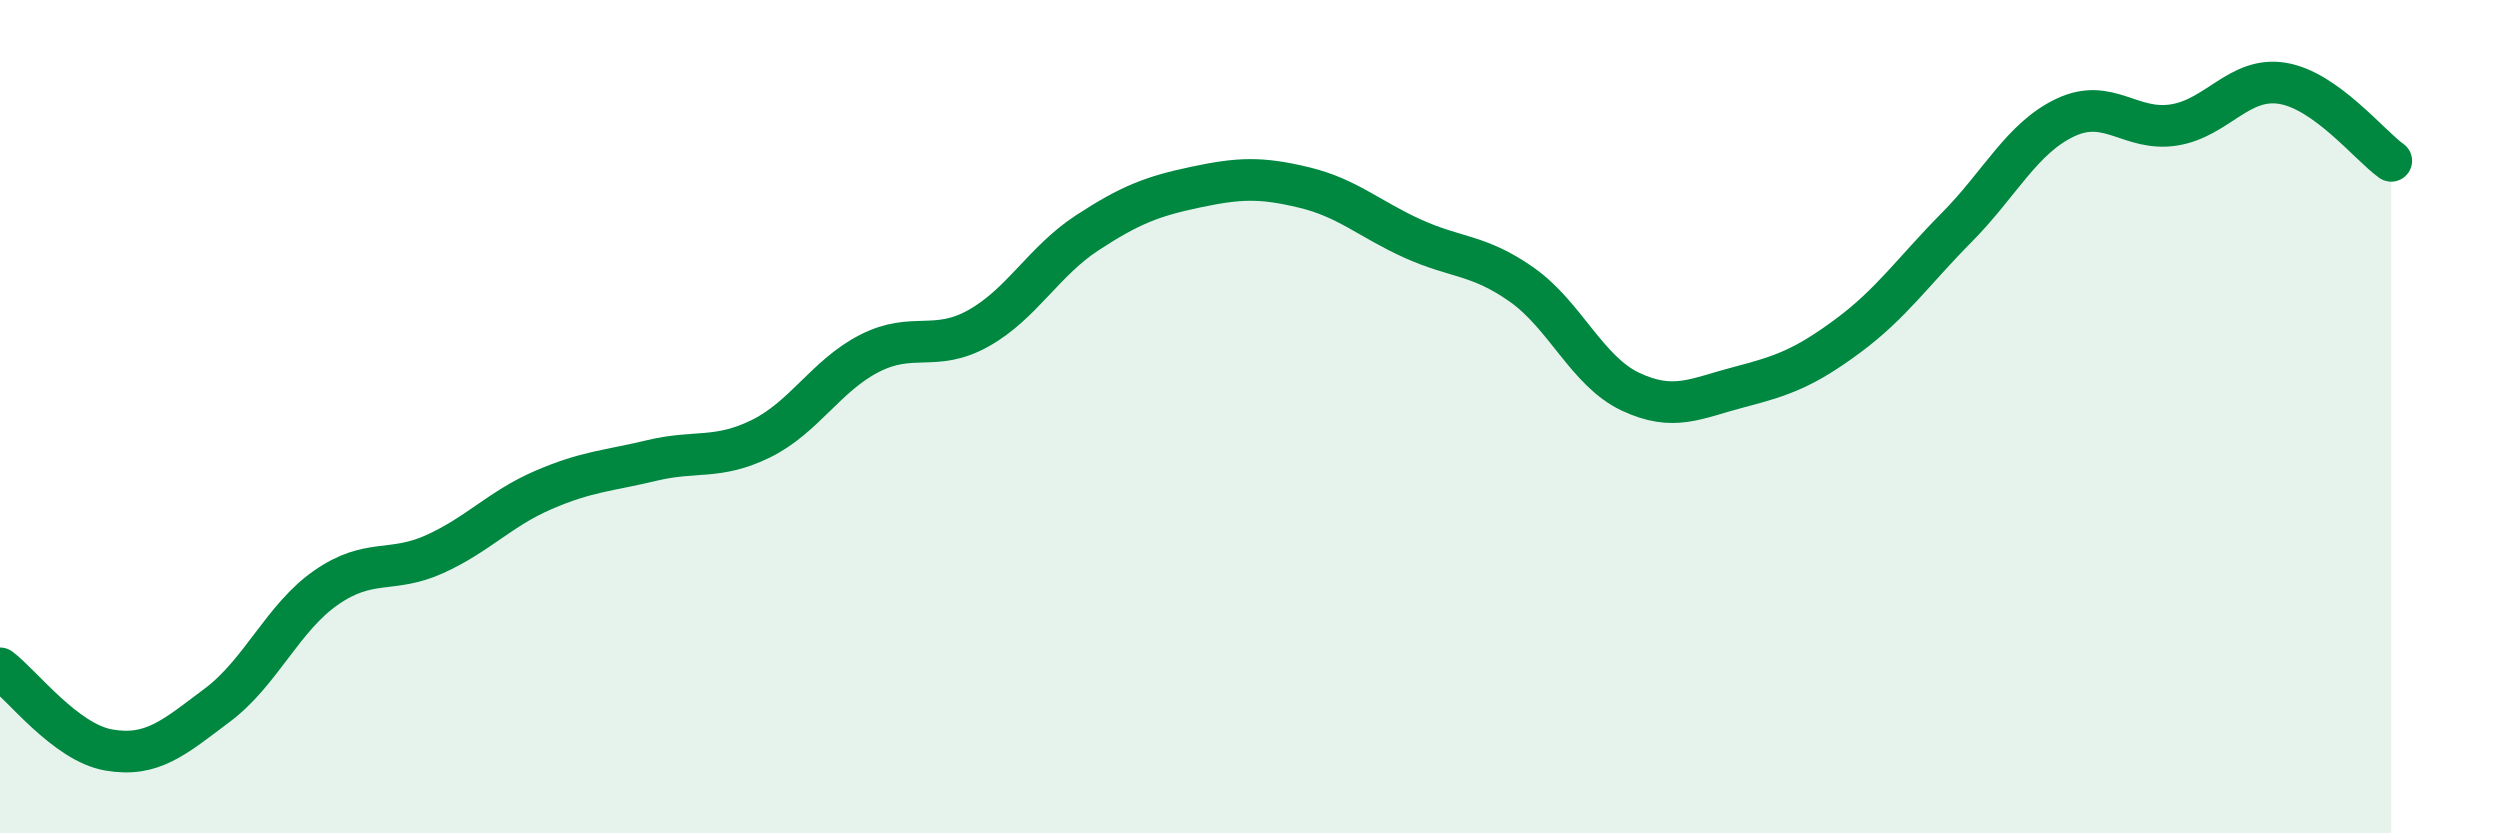
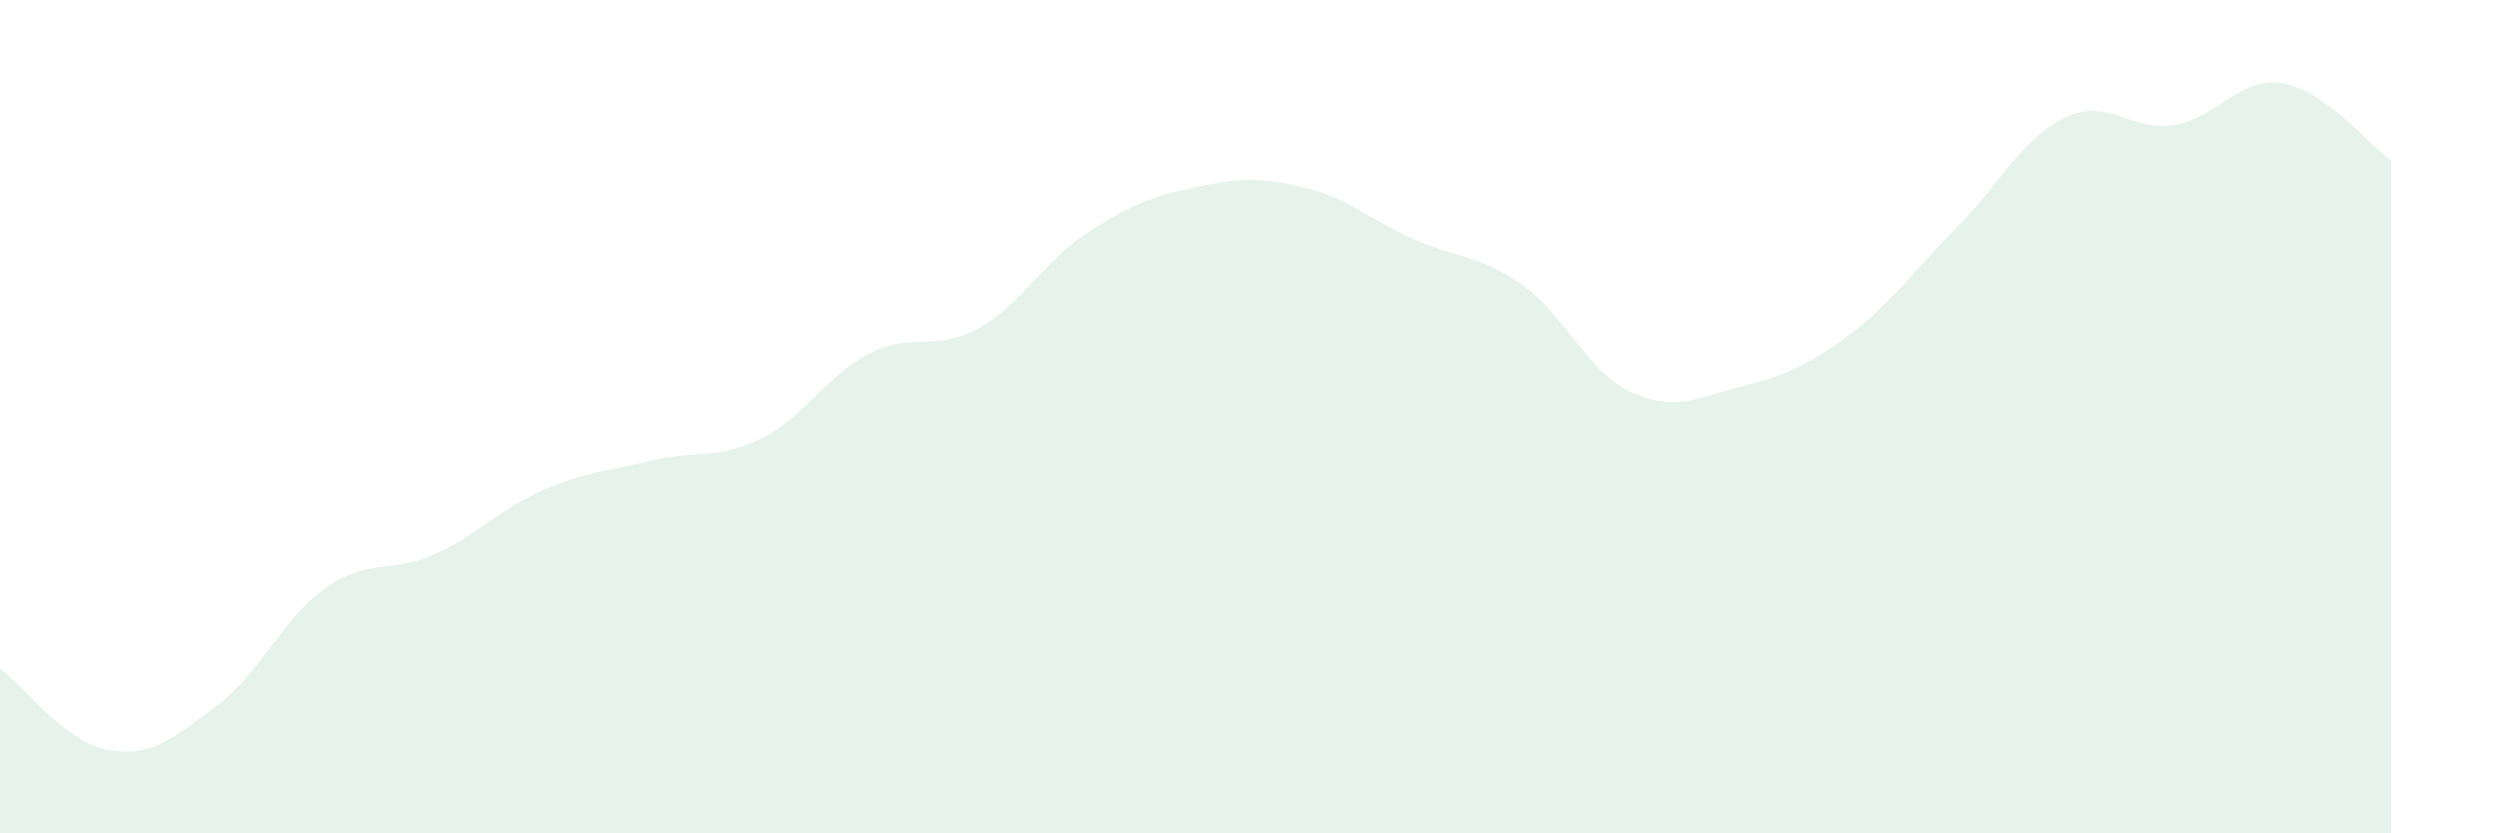
<svg xmlns="http://www.w3.org/2000/svg" width="60" height="20" viewBox="0 0 60 20">
  <path d="M 0,16.04 C 0.52,16.43 1.57,17.82 2.61,18 C 3.65,18.18 4.18,17.7 5.22,16.92 C 6.26,16.14 6.79,14.82 7.83,14.1 C 8.87,13.38 9.39,13.77 10.43,13.3 C 11.47,12.83 12,12.21 13.04,11.76 C 14.08,11.31 14.61,11.3 15.65,11.05 C 16.69,10.8 17.22,11.04 18.26,10.53 C 19.3,10.02 19.83,9.01 20.87,8.48 C 21.91,7.95 22.44,8.46 23.48,7.88 C 24.52,7.3 25.05,6.27 26.09,5.59 C 27.13,4.91 27.66,4.71 28.7,4.49 C 29.74,4.27 30.26,4.25 31.3,4.5 C 32.34,4.75 32.87,5.26 33.91,5.73 C 34.95,6.2 35.48,6.1 36.52,6.83 C 37.56,7.56 38.09,8.91 39.13,9.4 C 40.17,9.89 40.7,9.56 41.74,9.29 C 42.78,9.02 43.31,8.83 44.35,8.06 C 45.39,7.29 45.92,6.51 46.96,5.46 C 48,4.41 48.53,3.31 49.57,2.82 C 50.61,2.33 51.13,3.16 52.17,3 C 53.21,2.84 53.74,1.83 54.78,2 C 55.82,2.17 56.87,3.49 57.39,3.86L57.39 20L0 20Z" fill="#008740" opacity="0.1" stroke-linecap="round" stroke-linejoin="round" />
-   <path d="M 0,16.04 C 0.52,16.43 1.57,17.82 2.61,18 C 3.65,18.18 4.18,17.7 5.22,16.92 C 6.26,16.14 6.79,14.82 7.83,14.1 C 8.87,13.38 9.39,13.77 10.43,13.3 C 11.47,12.83 12,12.21 13.04,11.76 C 14.08,11.31 14.61,11.3 15.65,11.05 C 16.69,10.8 17.22,11.04 18.26,10.53 C 19.3,10.02 19.83,9.01 20.87,8.48 C 21.91,7.95 22.44,8.46 23.48,7.88 C 24.52,7.3 25.05,6.27 26.09,5.59 C 27.13,4.91 27.66,4.71 28.7,4.49 C 29.74,4.27 30.26,4.25 31.3,4.5 C 32.34,4.75 32.87,5.26 33.91,5.73 C 34.95,6.2 35.48,6.1 36.52,6.83 C 37.56,7.56 38.09,8.91 39.13,9.4 C 40.17,9.89 40.7,9.56 41.74,9.29 C 42.78,9.02 43.31,8.83 44.35,8.06 C 45.39,7.29 45.92,6.51 46.96,5.46 C 48,4.41 48.53,3.31 49.57,2.82 C 50.61,2.33 51.13,3.16 52.17,3 C 53.21,2.84 53.74,1.83 54.78,2 C 55.82,2.17 56.87,3.49 57.39,3.86" stroke="#008740" stroke-width="1" fill="none" stroke-linecap="round" stroke-linejoin="round" />
</svg>